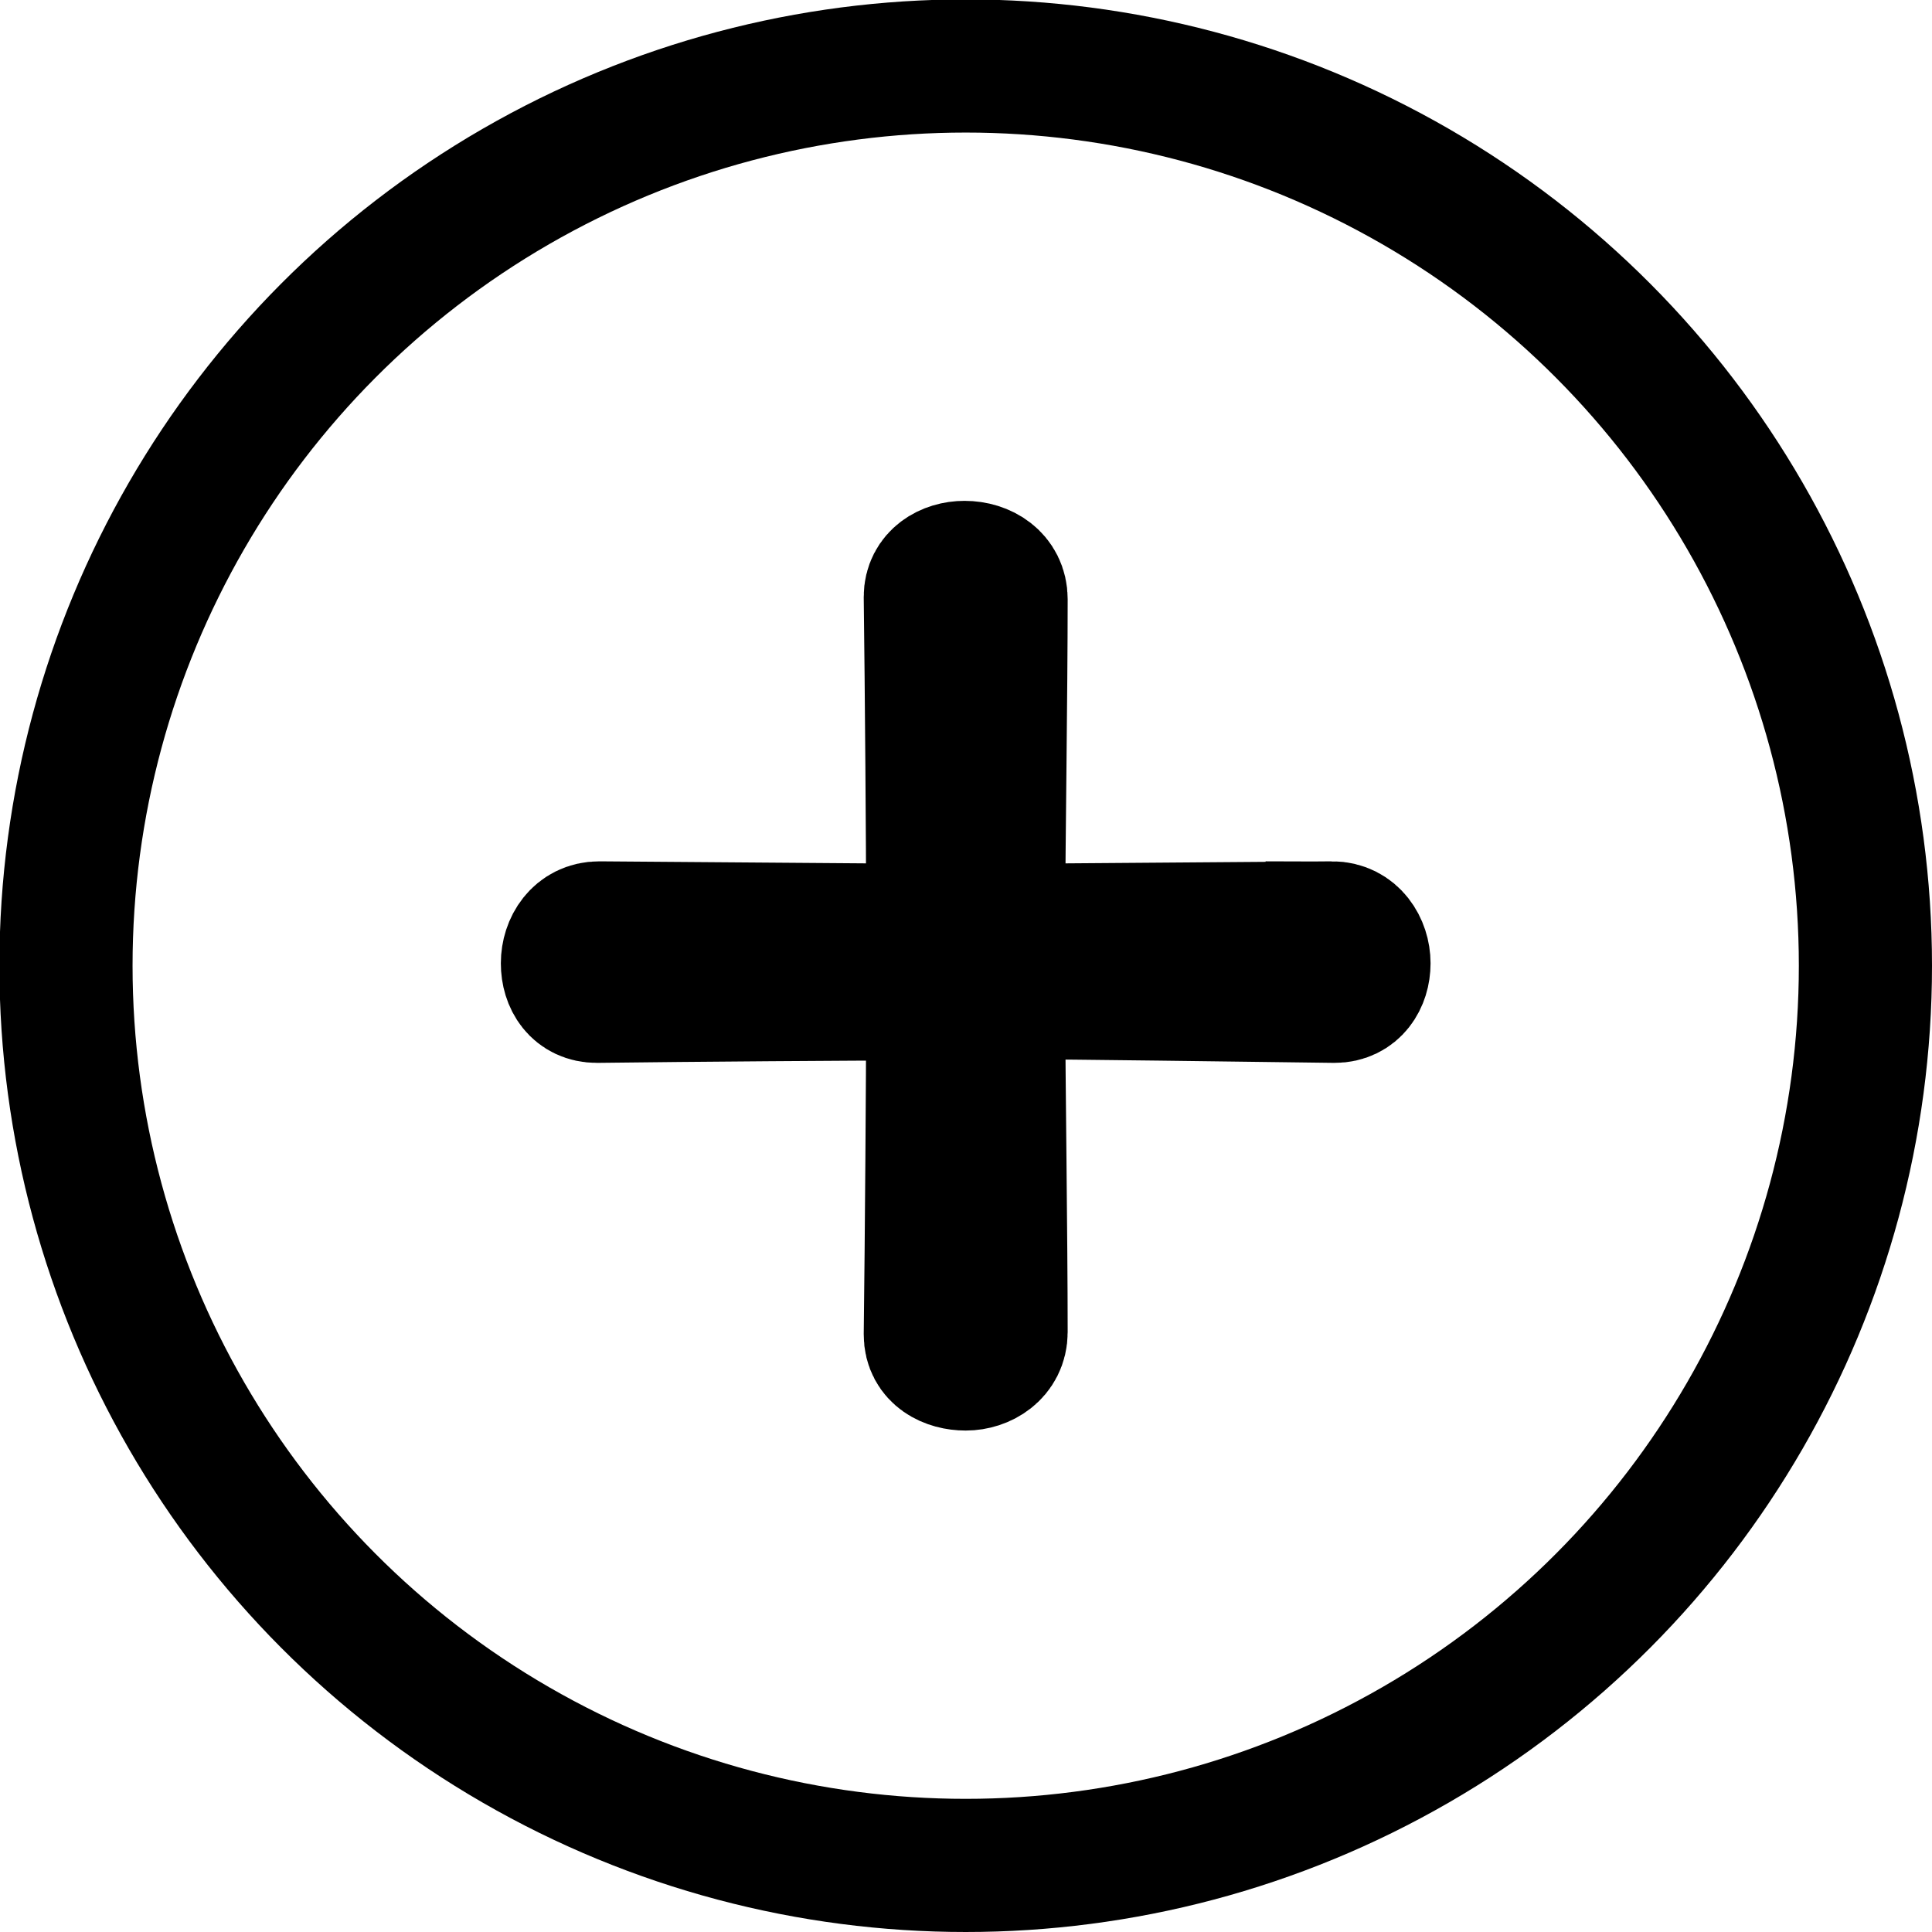
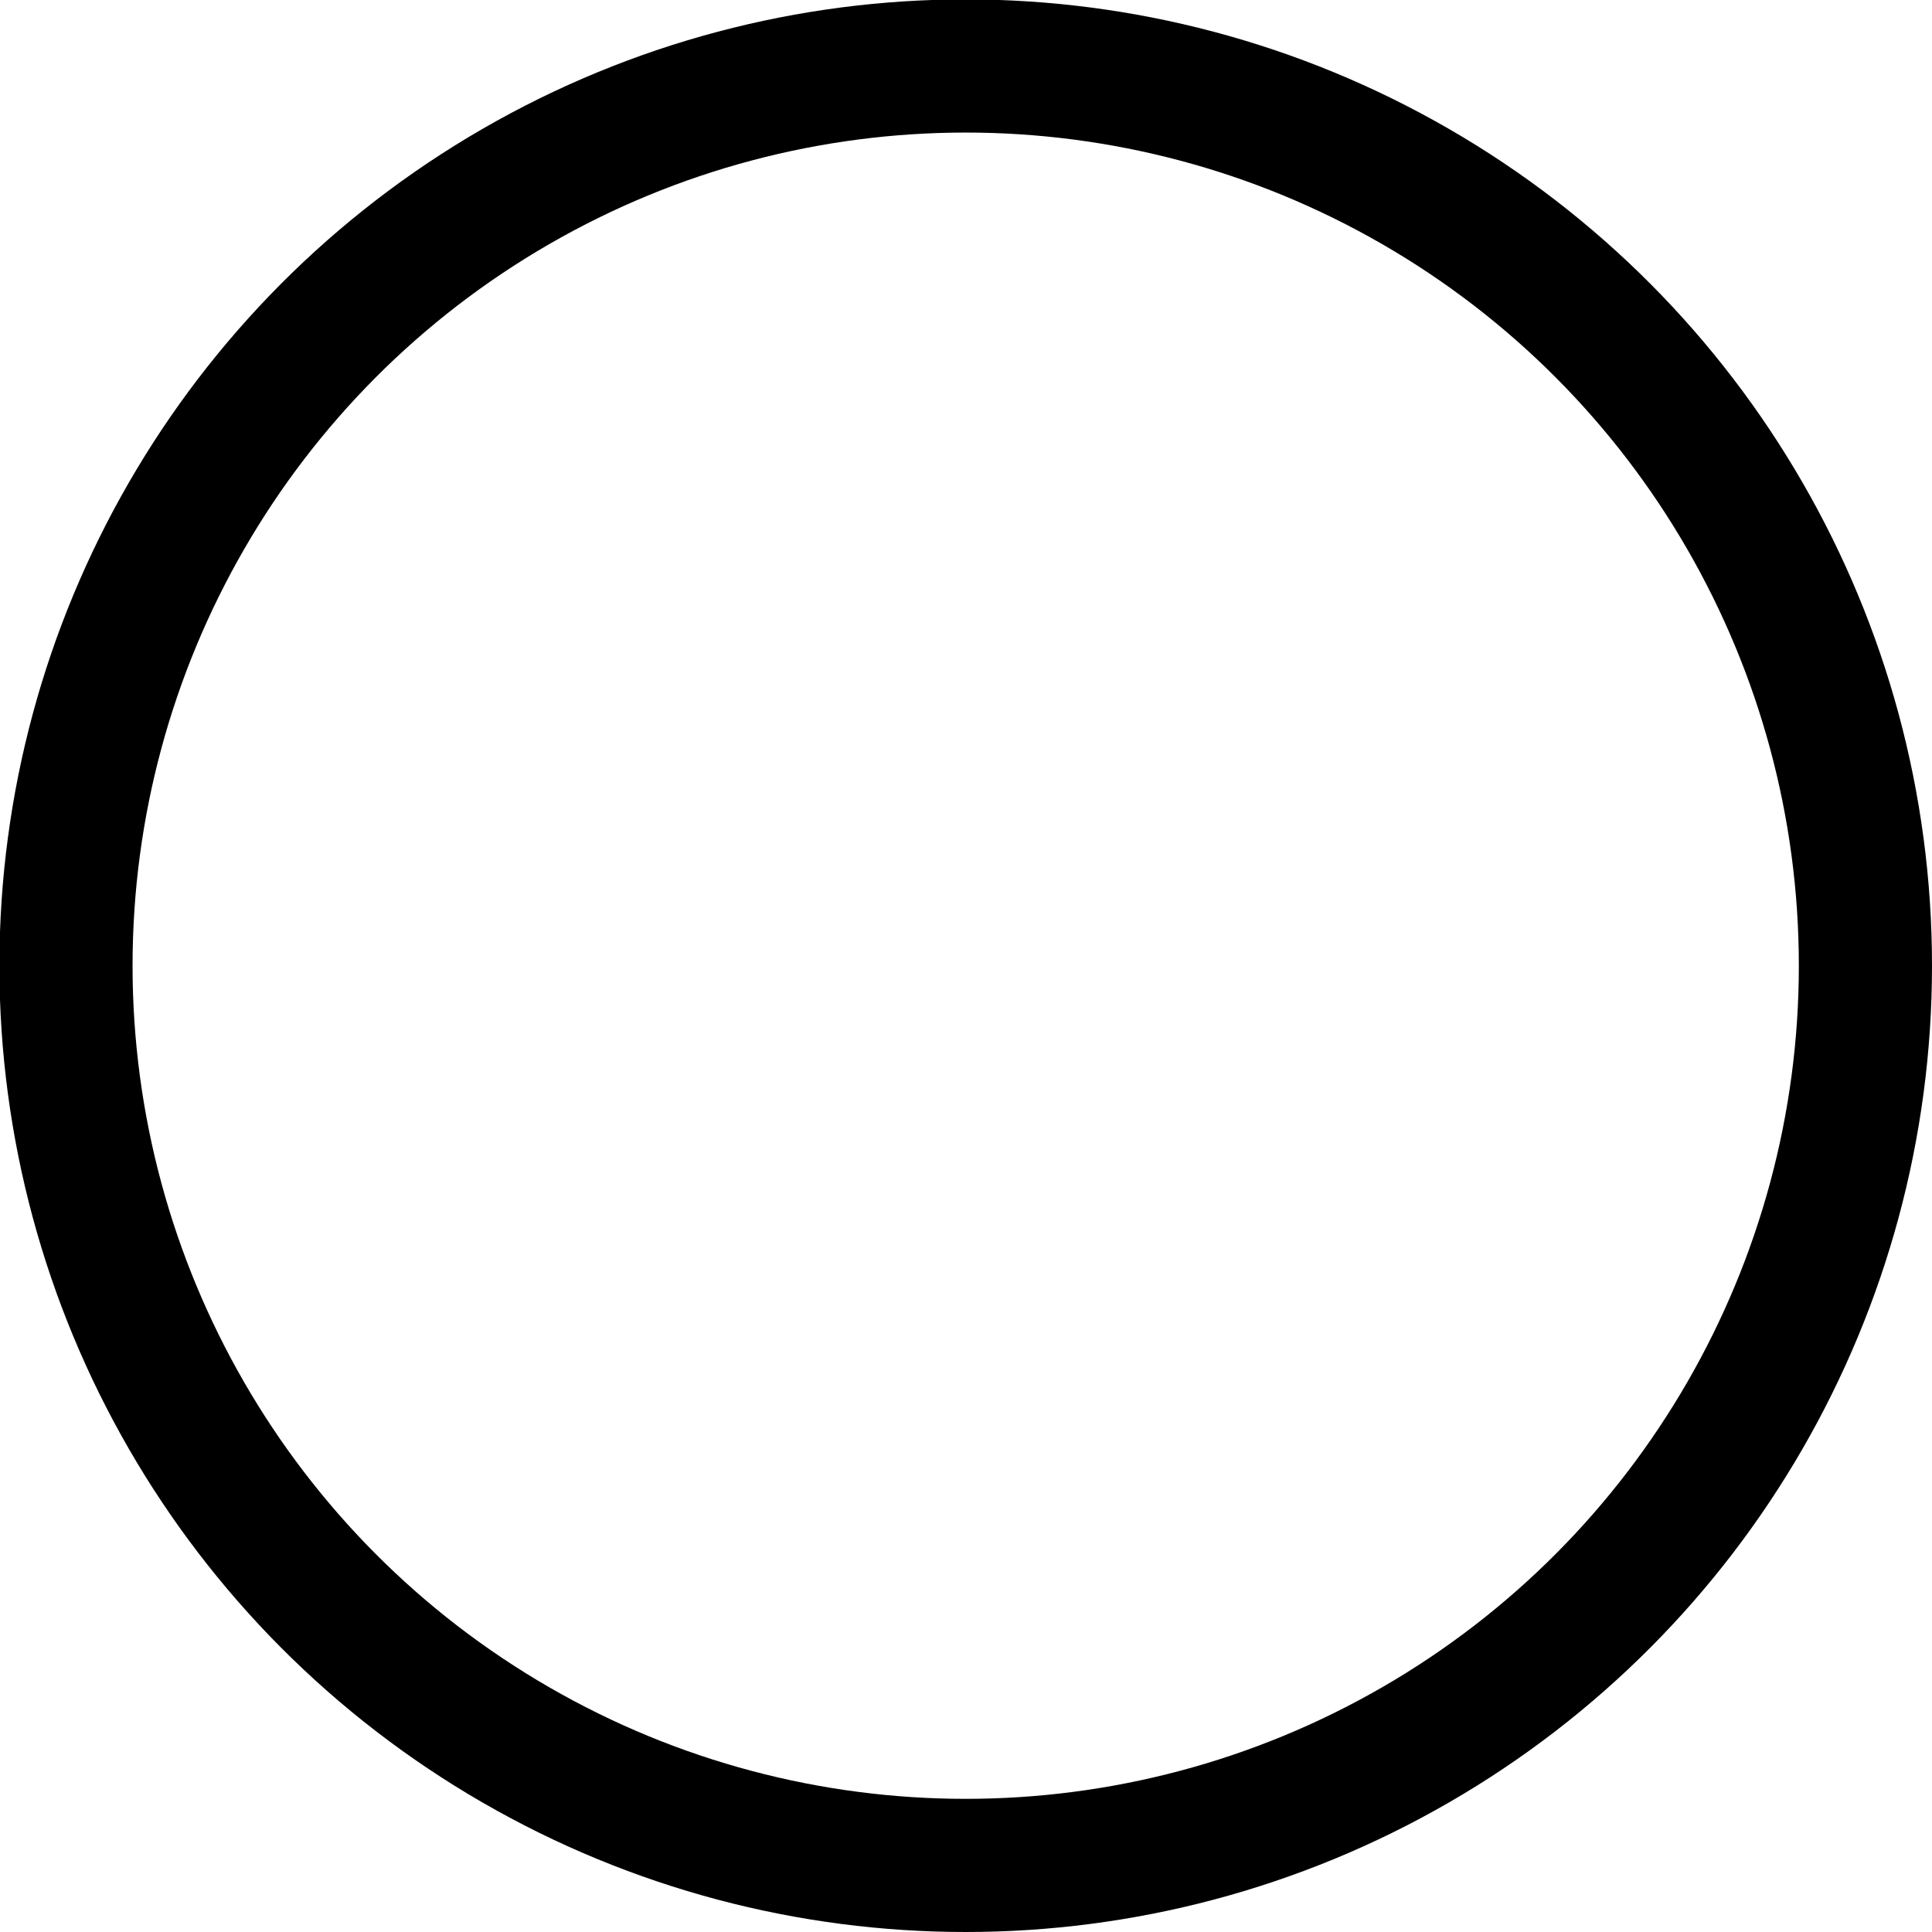
<svg xmlns="http://www.w3.org/2000/svg" id="_レイヤー_2" viewBox="0 0 32.21 32.21">
  <g id="design">
    <circle cx="16.1" cy="16.1" r="15" style="fill:none; stroke:#000; stroke-miterlimit:10; stroke-width:2.22px;" />
-     <path d="m22.21,15.47c.35,0,.53.31.53.59s-.16.55-.49.55c-1.61-.02-4.42-.06-5.29-.06-.22,0-.31.14-.31.35,0,.94.04,3.75.04,5.31,0,.35-.31.53-.59.53s-.59-.14-.59-.49c.02-1.59.04-4.4.04-5.35,0-.18-.06-.33-.31-.33-.94,0-3.72.02-5.29.04-.33,0-.49-.26-.49-.55s.18-.59.53-.59l5.25.04c.2,0,.31-.16.31-.35,0-.96-.02-3.66-.04-5.21,0-.33.29-.49.57-.49.31,0,.61.18.61.53,0,1.53-.04,4.21-.04,5.17,0,.18.08.35.31.35l5.25-.04Z" style="stroke:#000; stroke-miterlimit:10; stroke-width:2.22px;" />
  </g>
</svg>